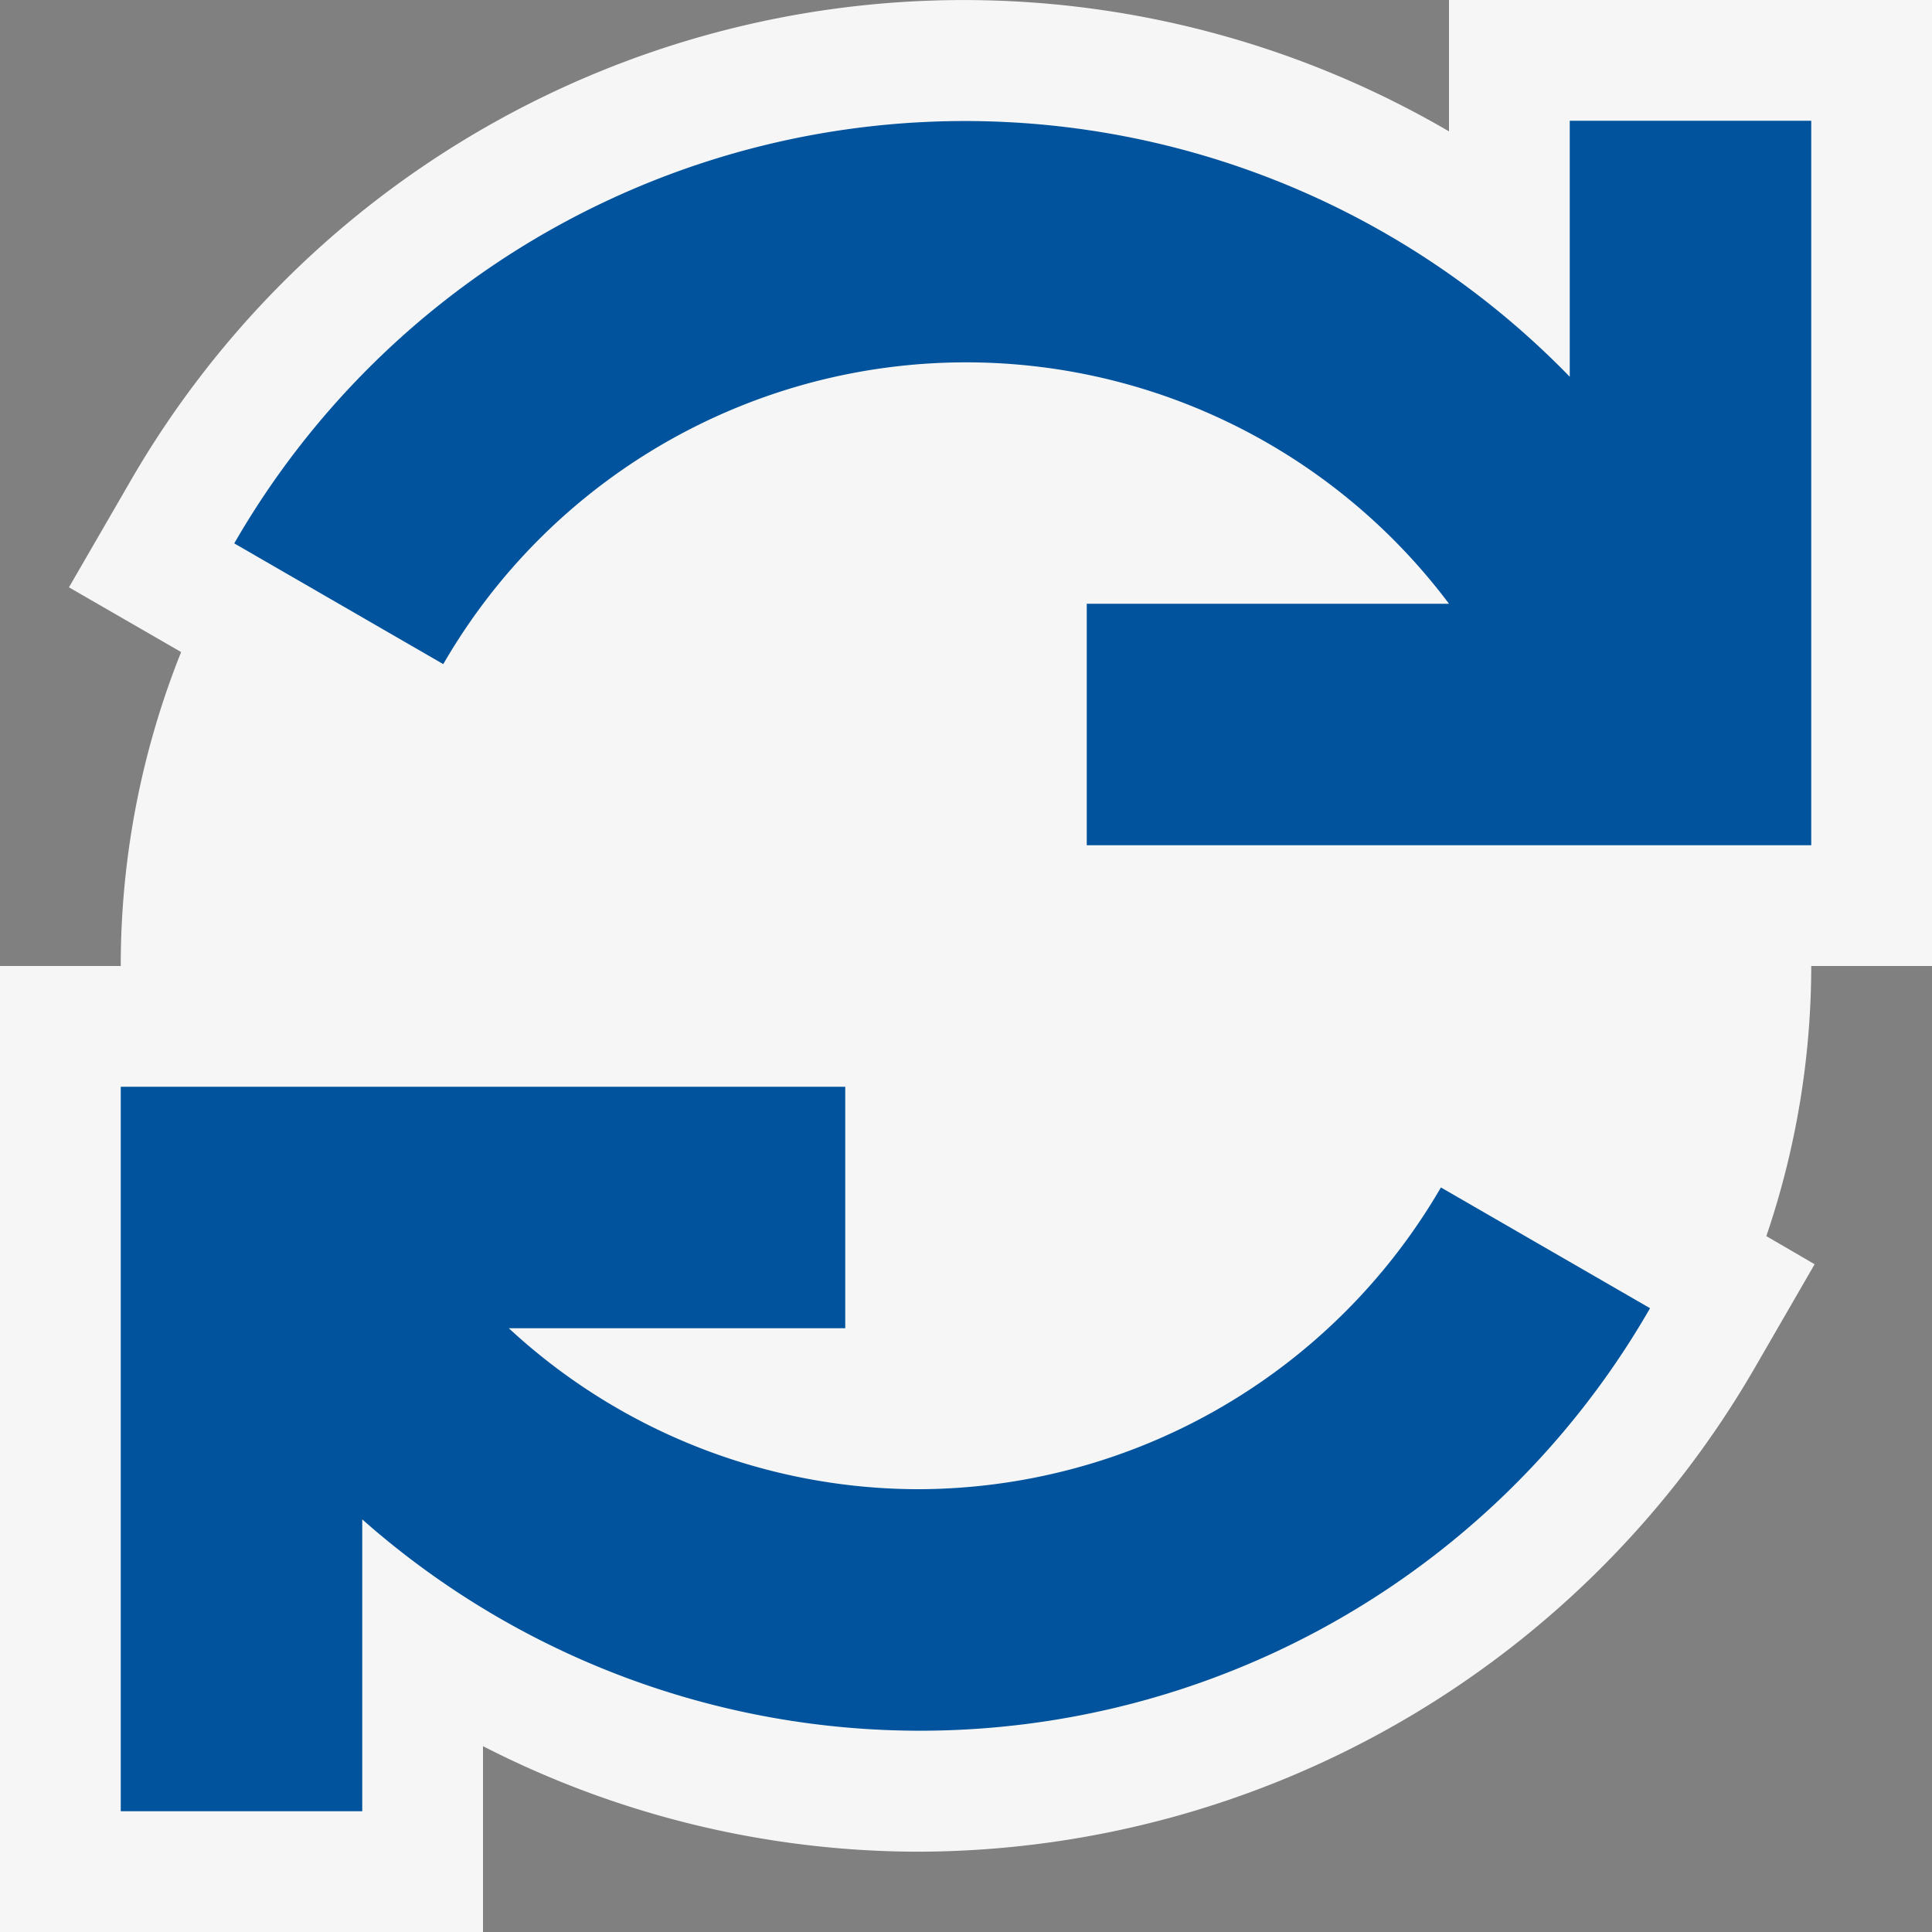
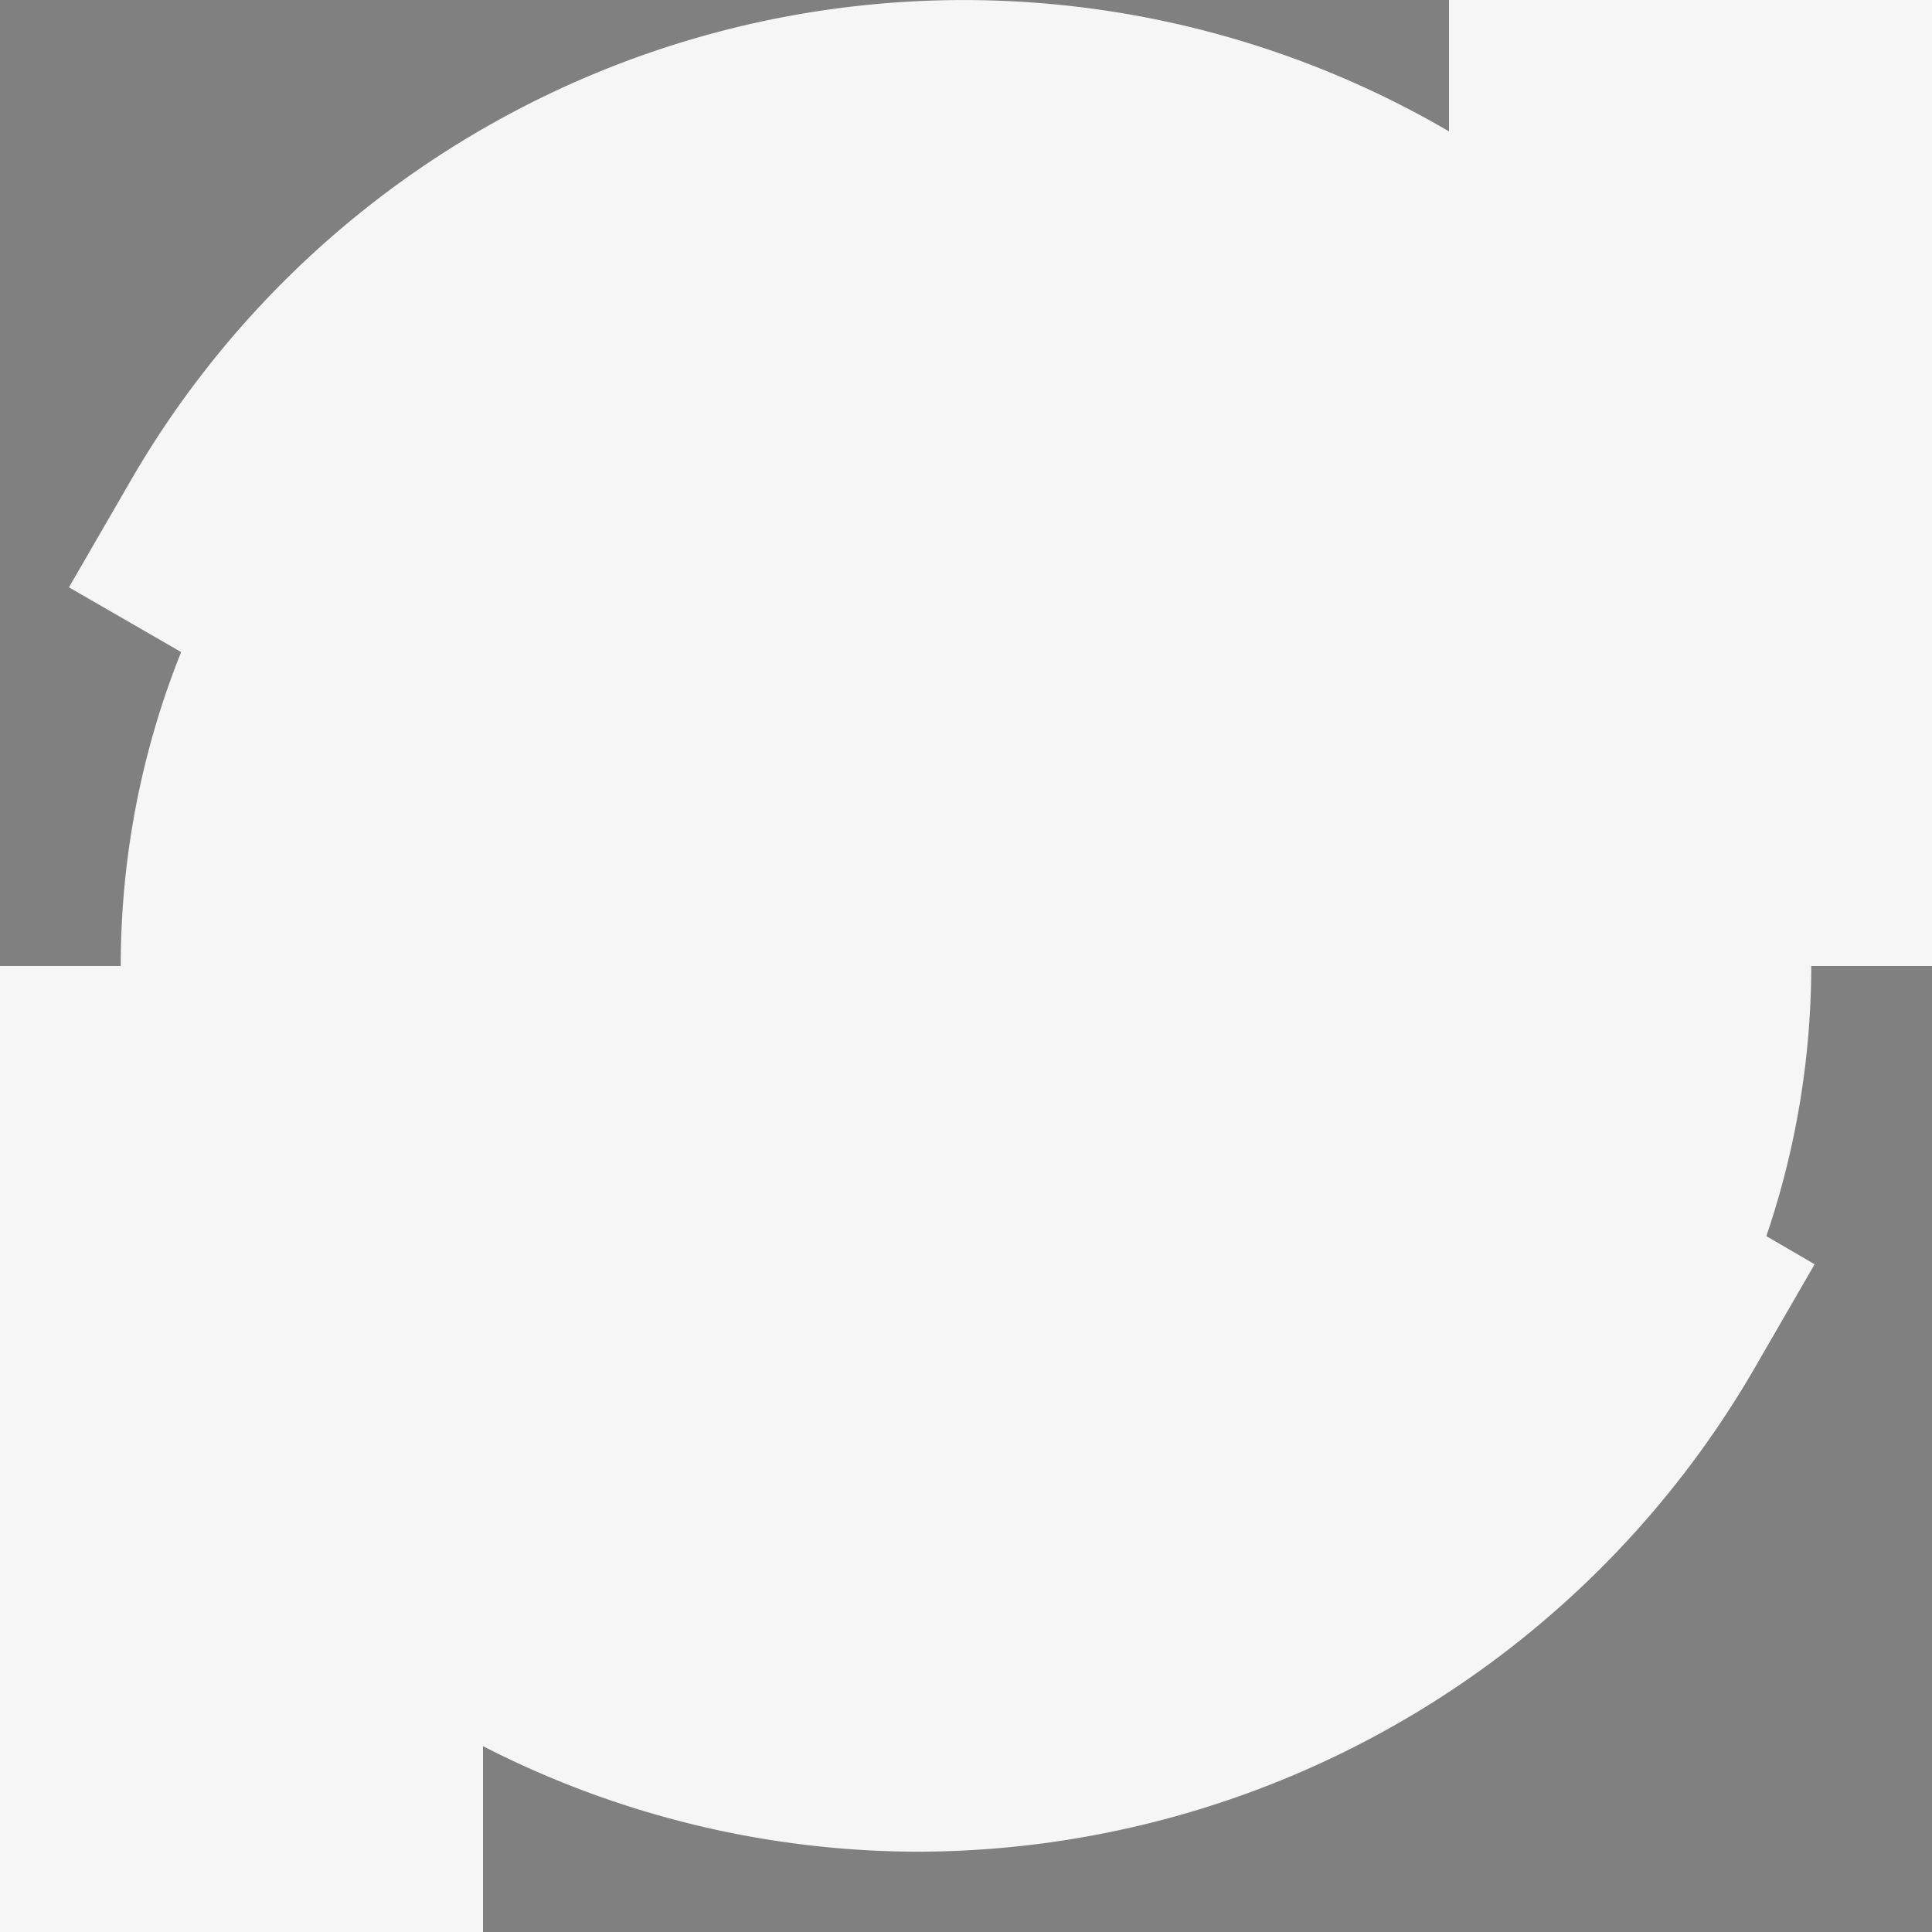
<svg xmlns="http://www.w3.org/2000/svg" viewBox="0 0 16 16">
  <rect x="0" y="0" width="16" height="16" fill="#808080" stroke="none" />
  <defs>
    <style>.icon-canvas-transparent,.icon-vs-out{fill:#f6f6f6;}.icon-canvas-transparent{opacity:0;}.icon-vs-action-blue{fill:#00539c;}</style>
  </defs>
  <title>Synchronize_16x</title>
  <g id="canvas">
-     <path class="icon-canvas-transparent" d="M16,16H0V0H16Z" />
-   </g>
+     </g>
  <g id="outline">
    <path class="icon-vs-out" d="M15,8a6.96,6.96,0,0,1-.372,2.237l.4.233-.5.865a8.024,8.024,0,0,1-6.927,4A7.92,7.92,0,0,1,4,14.461V16H0V8H1a6.987,6.987,0,0,1,.5-2.6L.571,4.864,1.071,4A7.969,7.969,0,0,1,12,1.088V0h4V8Z" />
  </g>
  <g id="iconBg">
-     <path class="icon-vs-action-blue" d="M15,1V7H9V5h3a5,5,0,0,0-8.329.5l-1.731-1A6.983,6.983,0,0,1,13,3.12V1ZM7.6,12.333A5,5,0,0,1,4.214,11H7V9H1v6H3V12.583a6.972,6.972,0,0,0,10.665-1.749l-1.732-1A5.018,5.018,0,0,1,7.6,12.333Z" />
-   </g>
+     </g>
</svg>